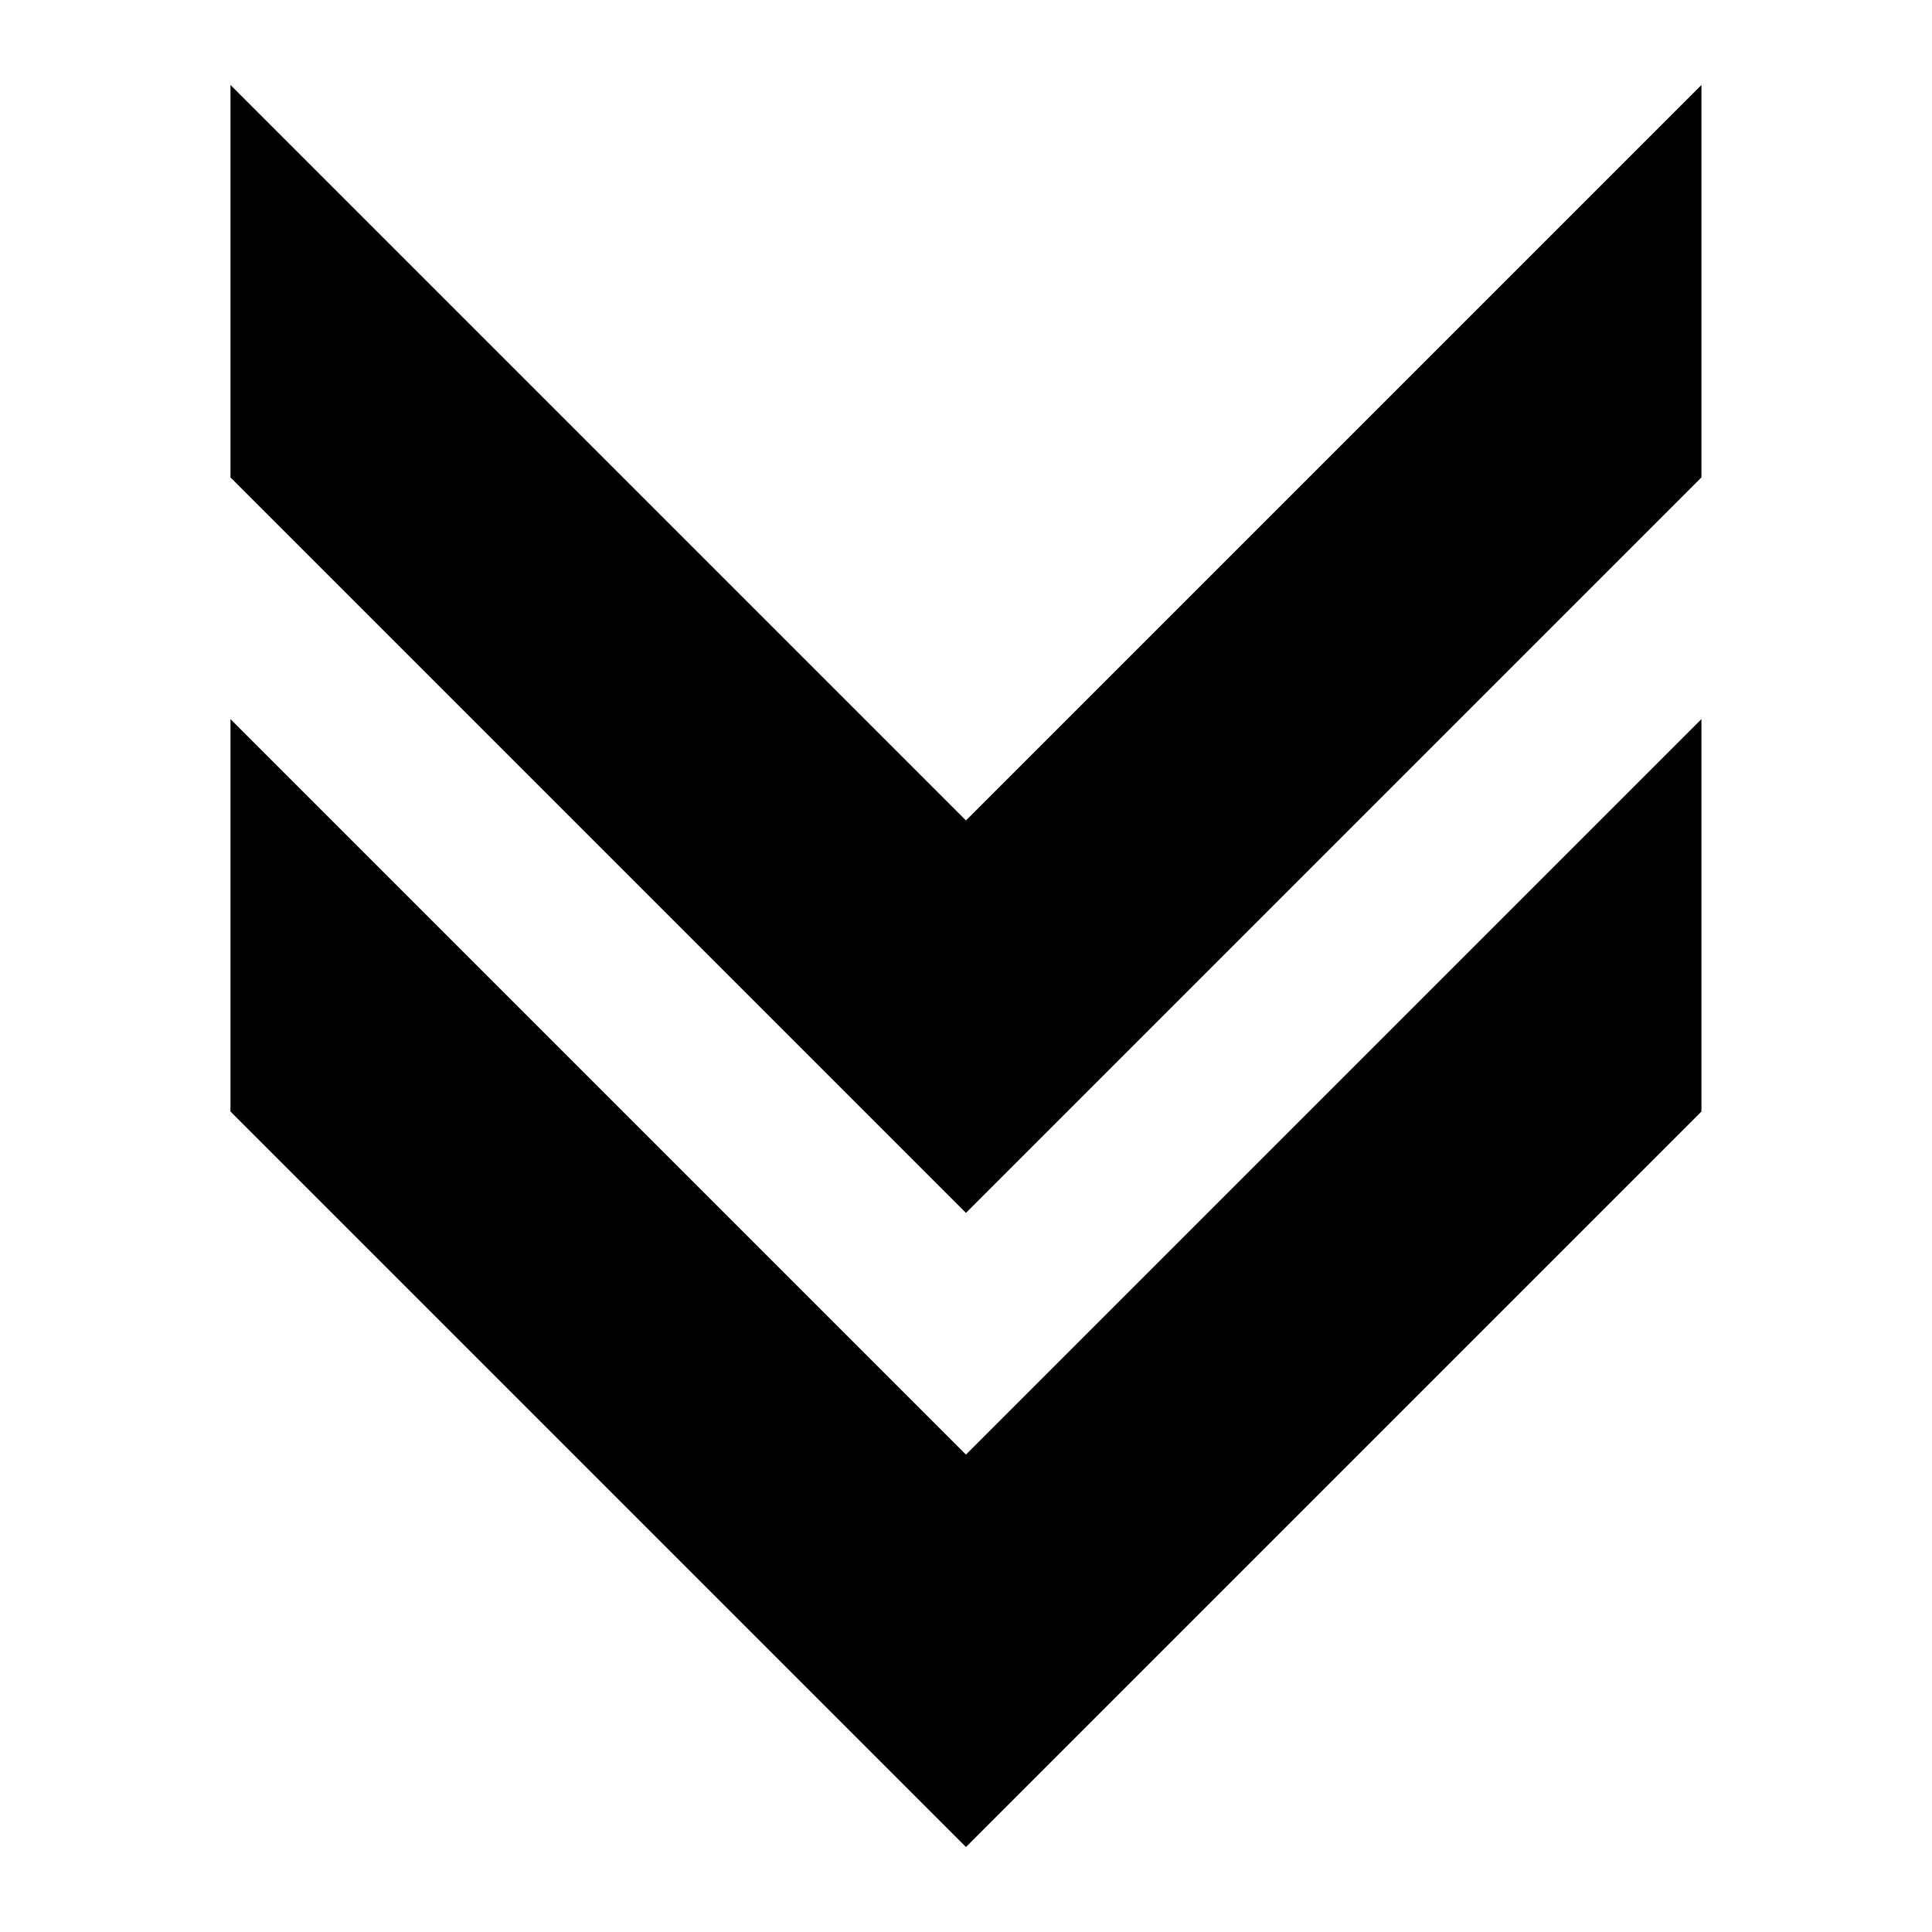
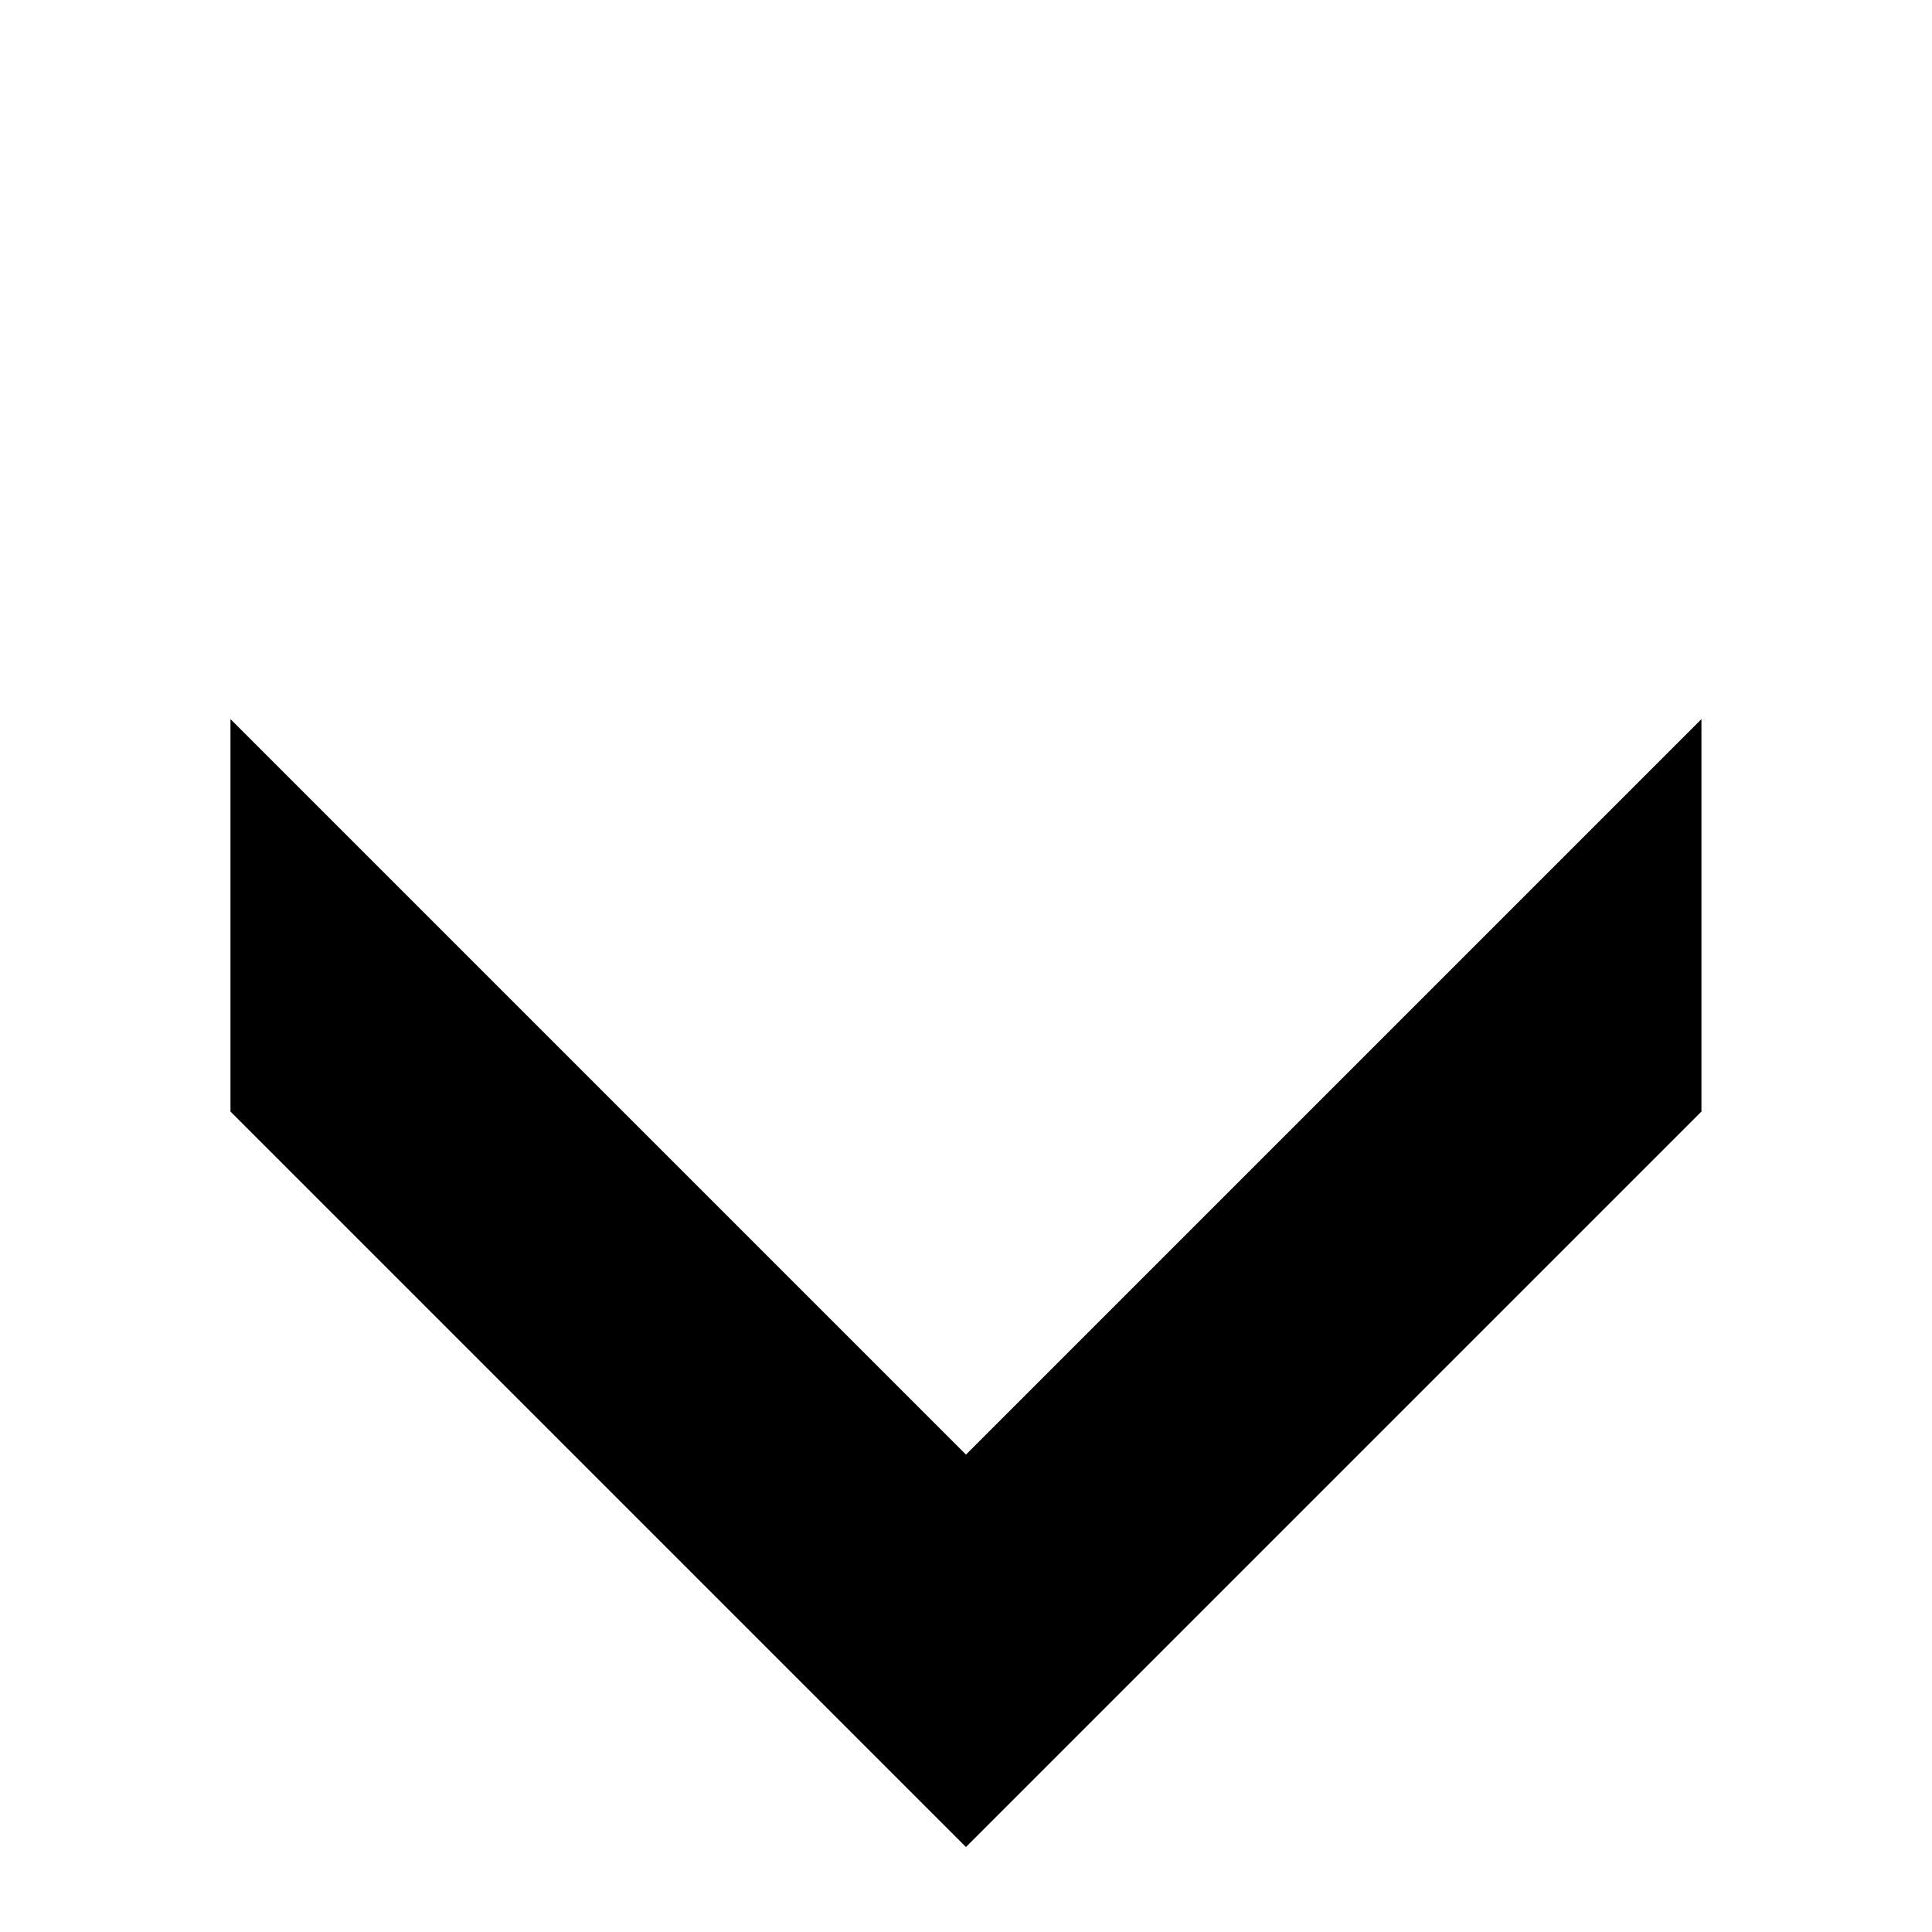
<svg xmlns="http://www.w3.org/2000/svg" fill="#000000" width="800px" height="800px" version="1.1" viewBox="144 144 512 512">
  <g fill-rule="evenodd">
    <path d="m594.9 334.57v104l-194.91 194.91-194.91-194.91v-104l194.91 194.91z" />
-     <path d="m594.9 166.52v104l-194.91 194.91-194.91-194.91v-104l194.91 194.91z" />
  </g>
</svg>